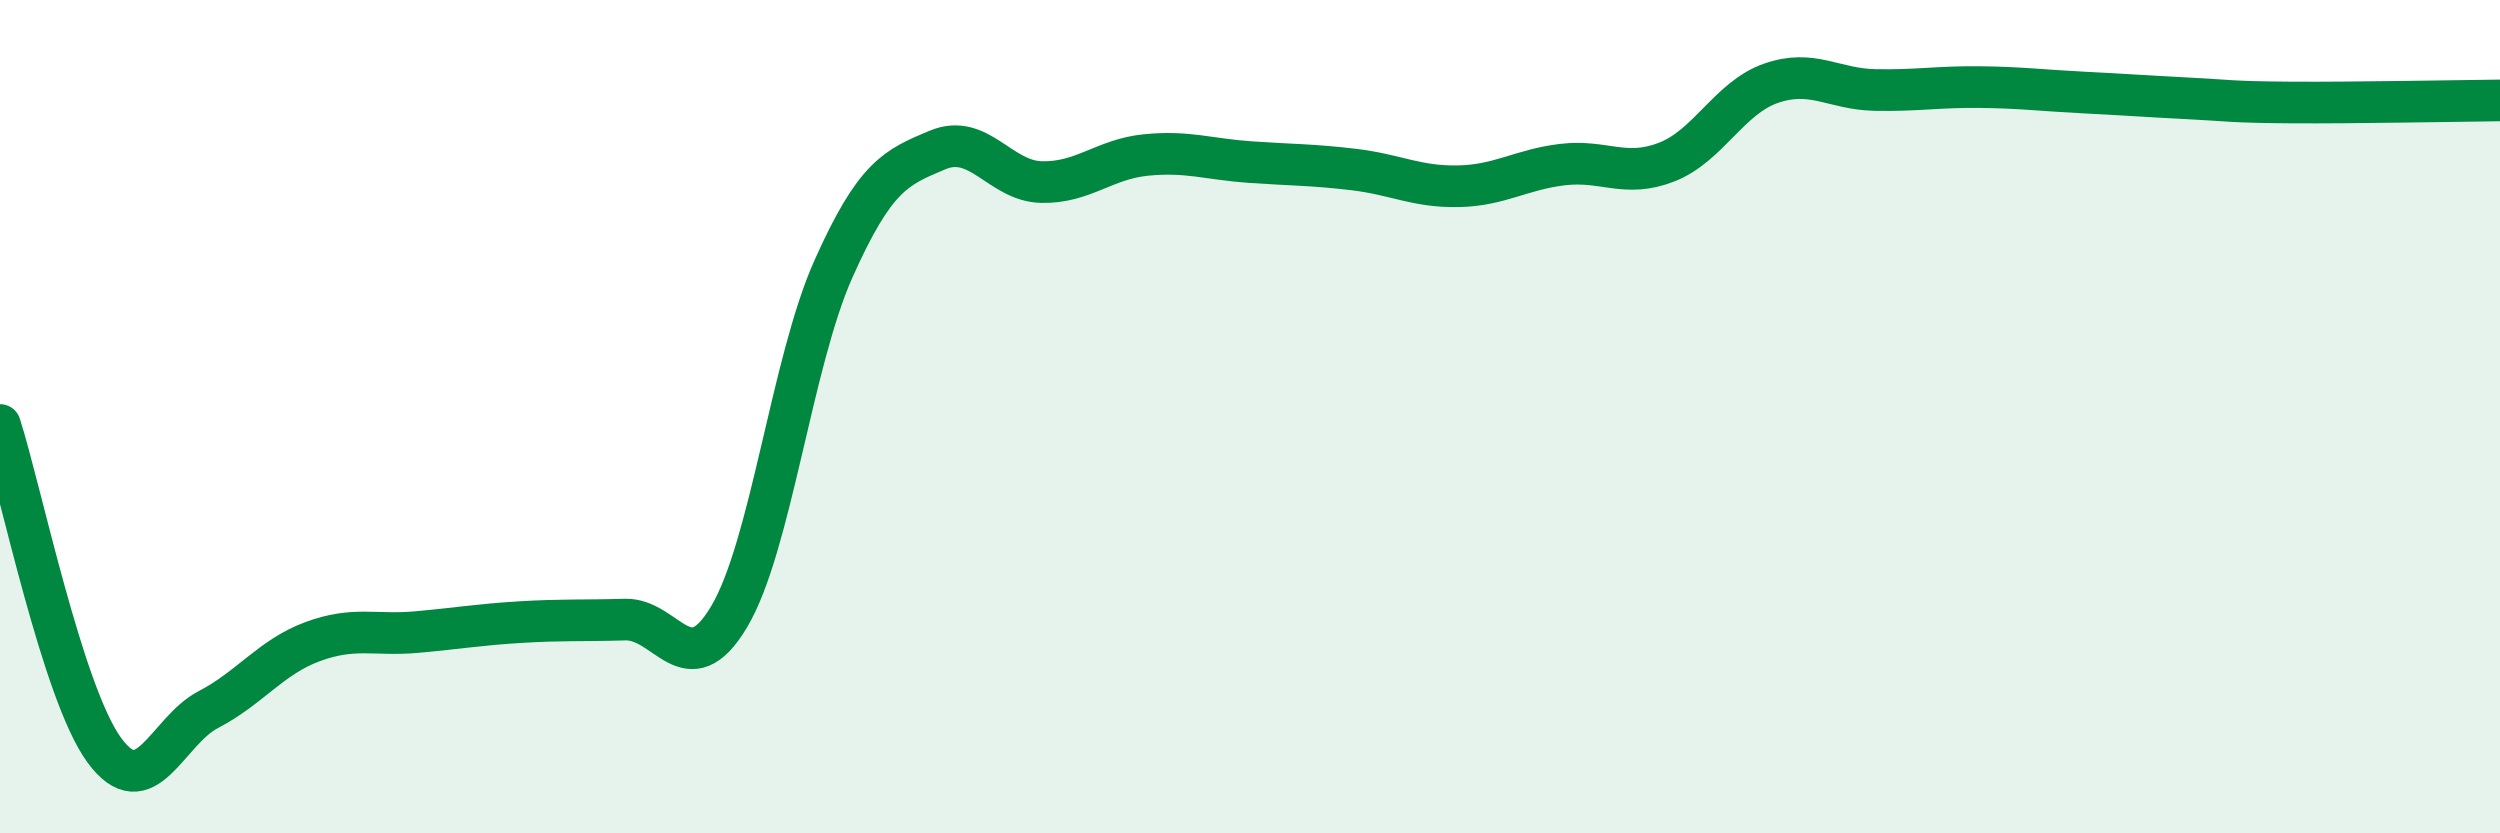
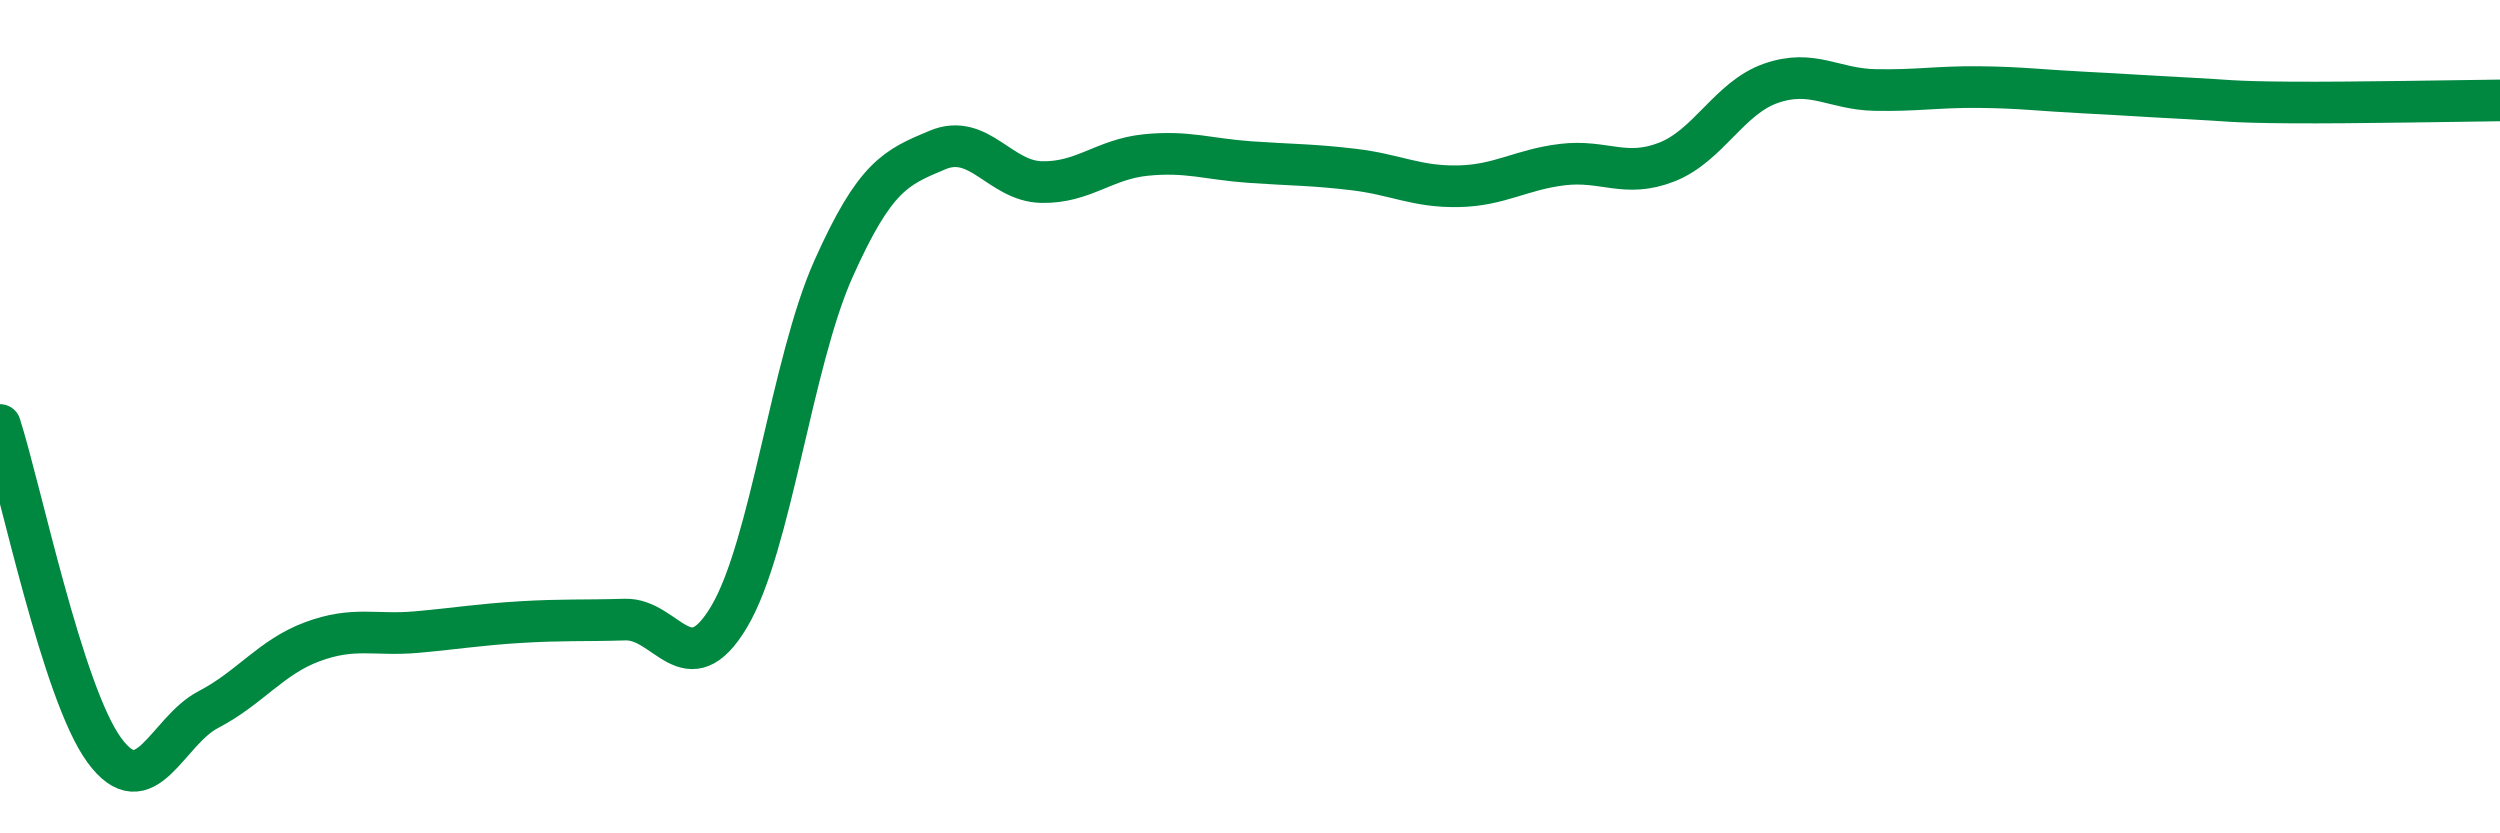
<svg xmlns="http://www.w3.org/2000/svg" width="60" height="20" viewBox="0 0 60 20">
-   <path d="M 0,10.2 C 0.5,11.76 1.5,16.63 2.5,18 C 3.5,19.37 4,17.55 5,17.03 C 6,16.51 6.5,15.77 7.5,15.4 C 8.5,15.03 9,15.26 10,15.17 C 11,15.08 11.5,14.99 12.5,14.93 C 13.5,14.87 14,14.9 15,14.87 C 16,14.84 16.5,16.48 17.5,14.8 C 18.5,13.12 19,8.7 20,6.46 C 21,4.22 21.5,4.02 22.5,3.6 C 23.5,3.18 24,4.35 25,4.37 C 26,4.39 26.5,3.82 27.5,3.72 C 28.5,3.62 29,3.82 30,3.89 C 31,3.96 31.5,3.95 32.5,4.07 C 33.5,4.19 34,4.49 35,4.47 C 36,4.45 36.5,4.07 37.5,3.95 C 38.5,3.83 39,4.28 40,3.89 C 41,3.5 41.5,2.35 42.5,2 C 43.5,1.65 44,2.14 45,2.16 C 46,2.18 46.5,2.08 47.5,2.09 C 48.5,2.1 49,2.17 50,2.22 C 51,2.27 51.5,2.31 52.5,2.36 C 53.5,2.41 53.5,2.45 55,2.46 C 56.5,2.47 59,2.42 60,2.41L60 20L0 20Z" fill="#008740" opacity="0.1" stroke-linecap="round" stroke-linejoin="round" />
  <path d="M 0,10.2 C 0.5,11.76 1.5,16.63 2.5,18 C 3.5,19.37 4,17.55 5,17.03 C 6,16.51 6.5,15.77 7.5,15.4 C 8.5,15.03 9,15.26 10,15.17 C 11,15.08 11.5,14.99 12.5,14.93 C 13.5,14.87 14,14.9 15,14.87 C 16,14.84 16.5,16.48 17.5,14.8 C 18.5,13.12 19,8.7 20,6.46 C 21,4.22 21.5,4.02 22.5,3.6 C 23.5,3.18 24,4.35 25,4.37 C 26,4.39 26.5,3.82 27.5,3.72 C 28.5,3.62 29,3.82 30,3.89 C 31,3.96 31.5,3.95 32.5,4.07 C 33.5,4.19 34,4.49 35,4.47 C 36,4.45 36.5,4.07 37.5,3.95 C 38.5,3.83 39,4.28 40,3.89 C 41,3.5 41.5,2.35 42.5,2 C 43.5,1.65 44,2.14 45,2.16 C 46,2.18 46.5,2.08 47.5,2.09 C 48.5,2.1 49,2.17 50,2.22 C 51,2.27 51.5,2.31 52.5,2.36 C 53.5,2.41 53.5,2.45 55,2.46 C 56.5,2.47 59,2.42 60,2.41" stroke="#008740" stroke-width="1" fill="none" stroke-linecap="round" stroke-linejoin="round" />
</svg>